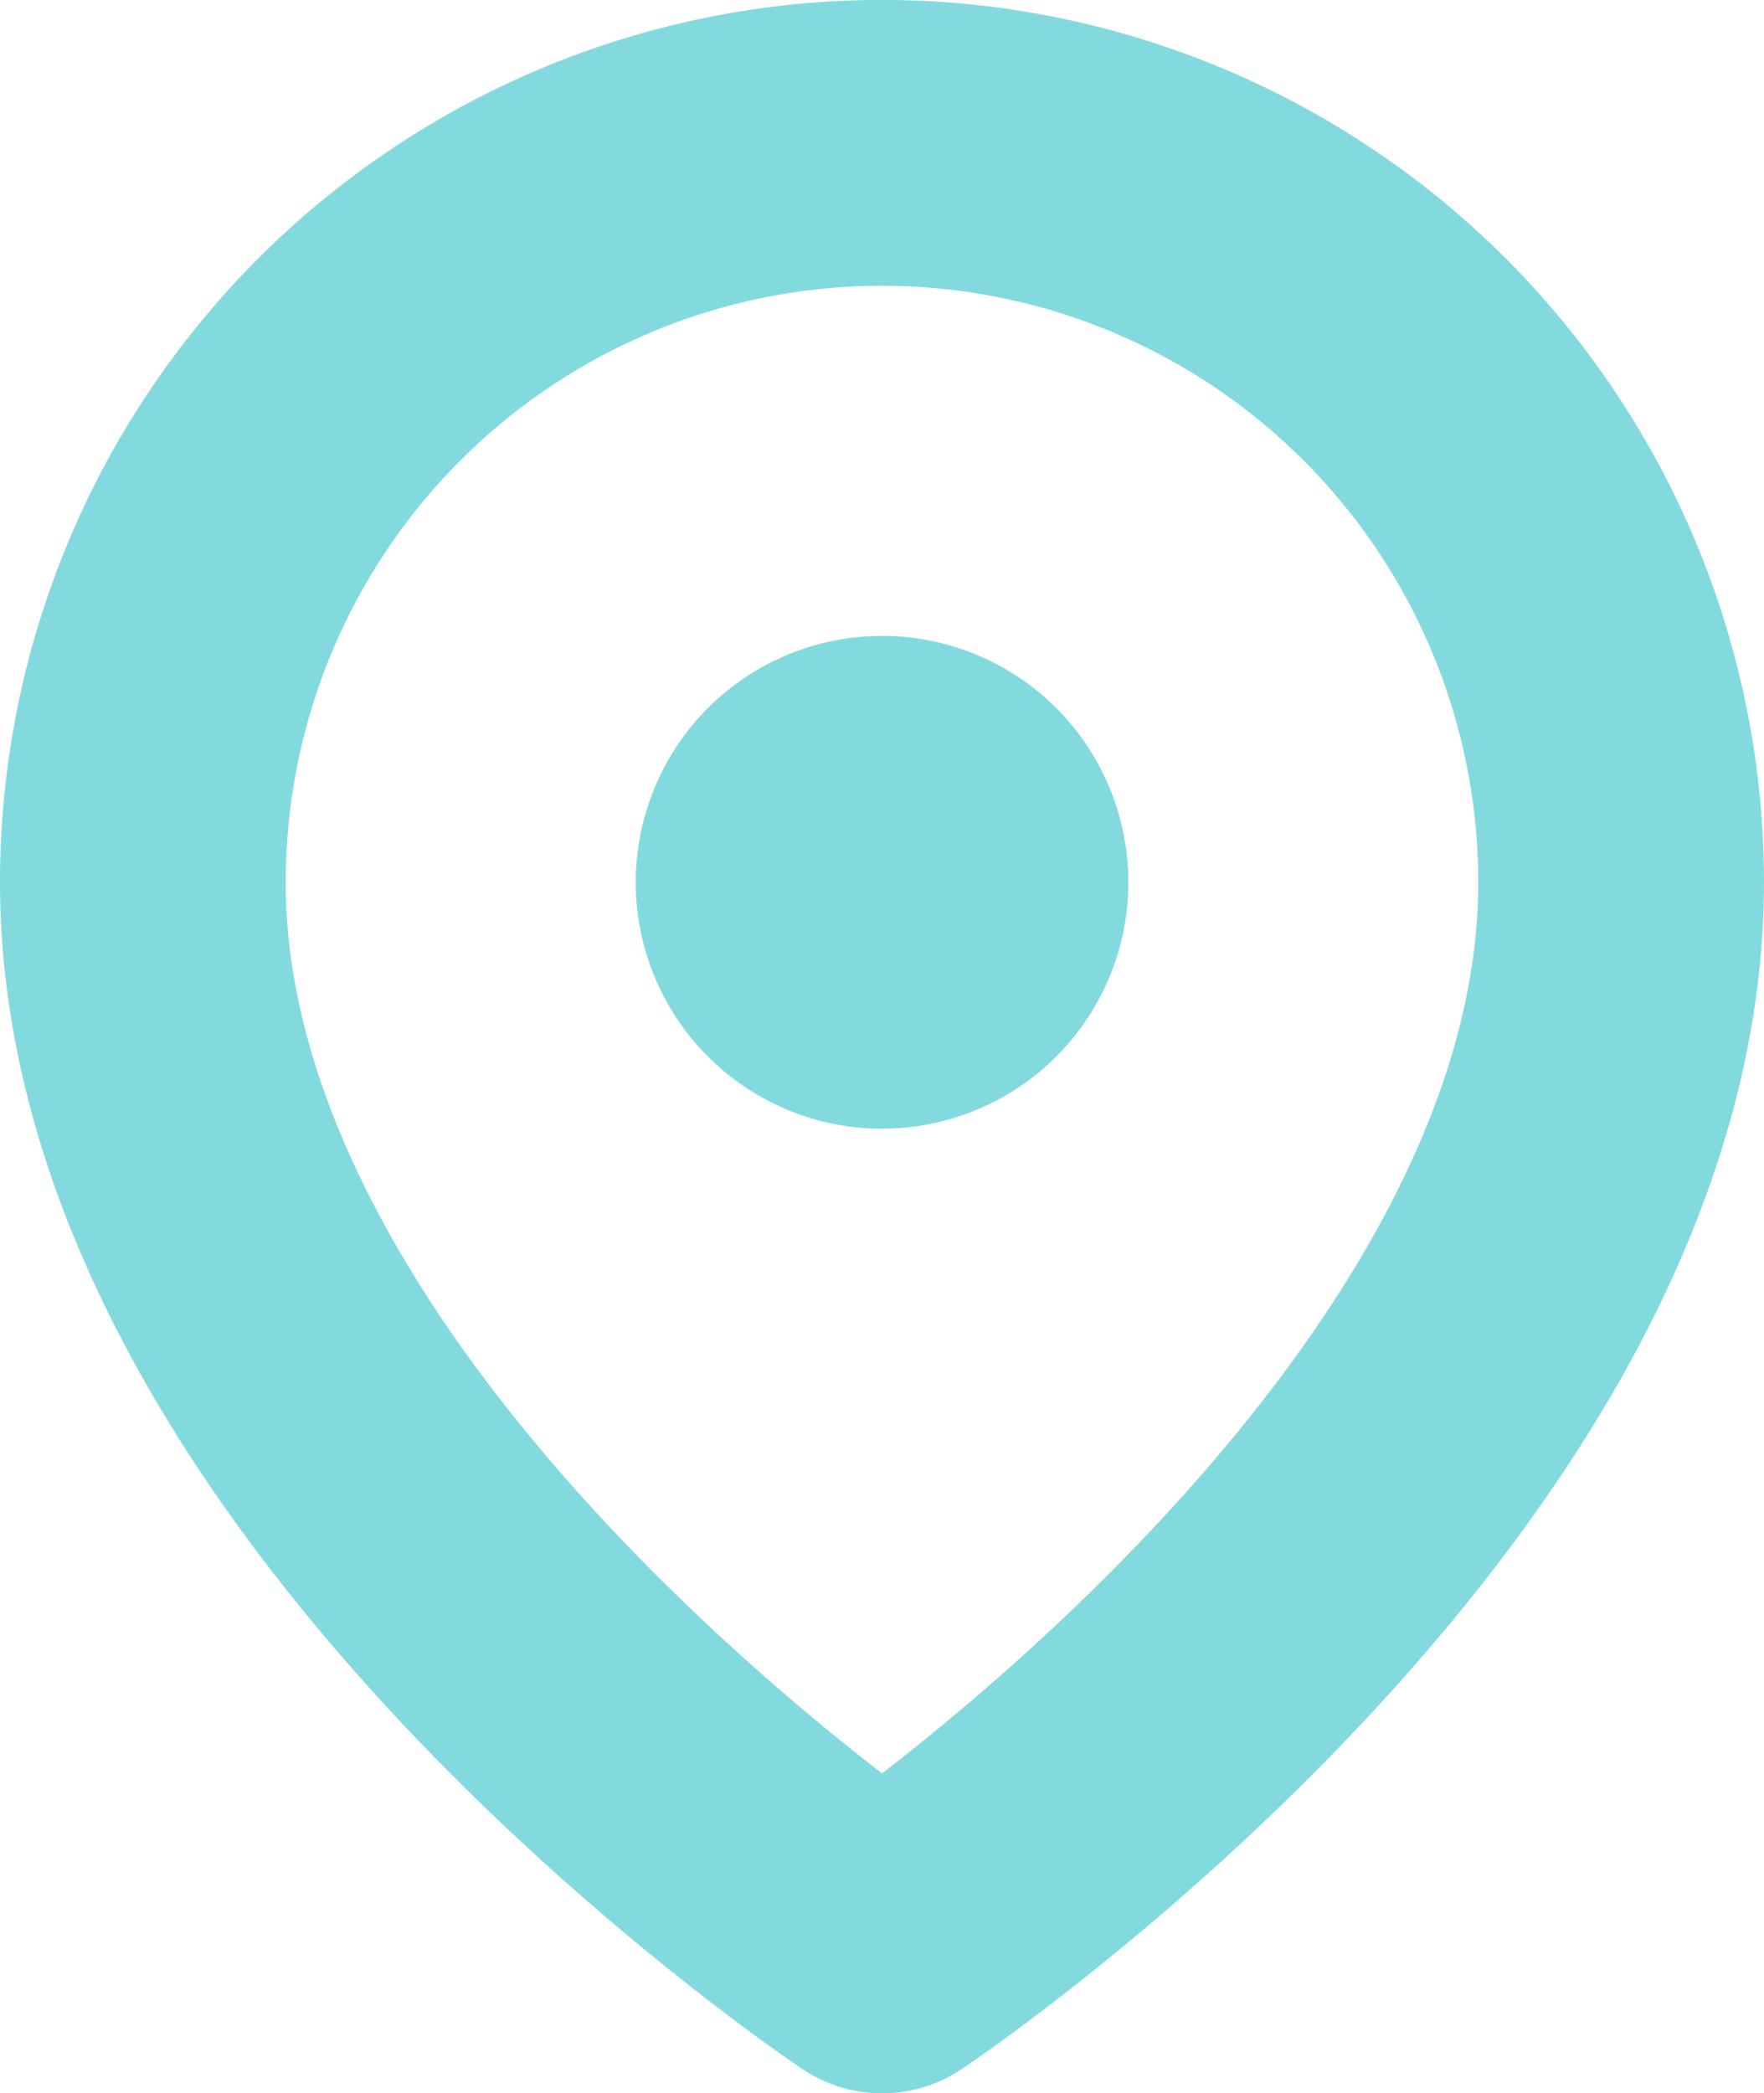
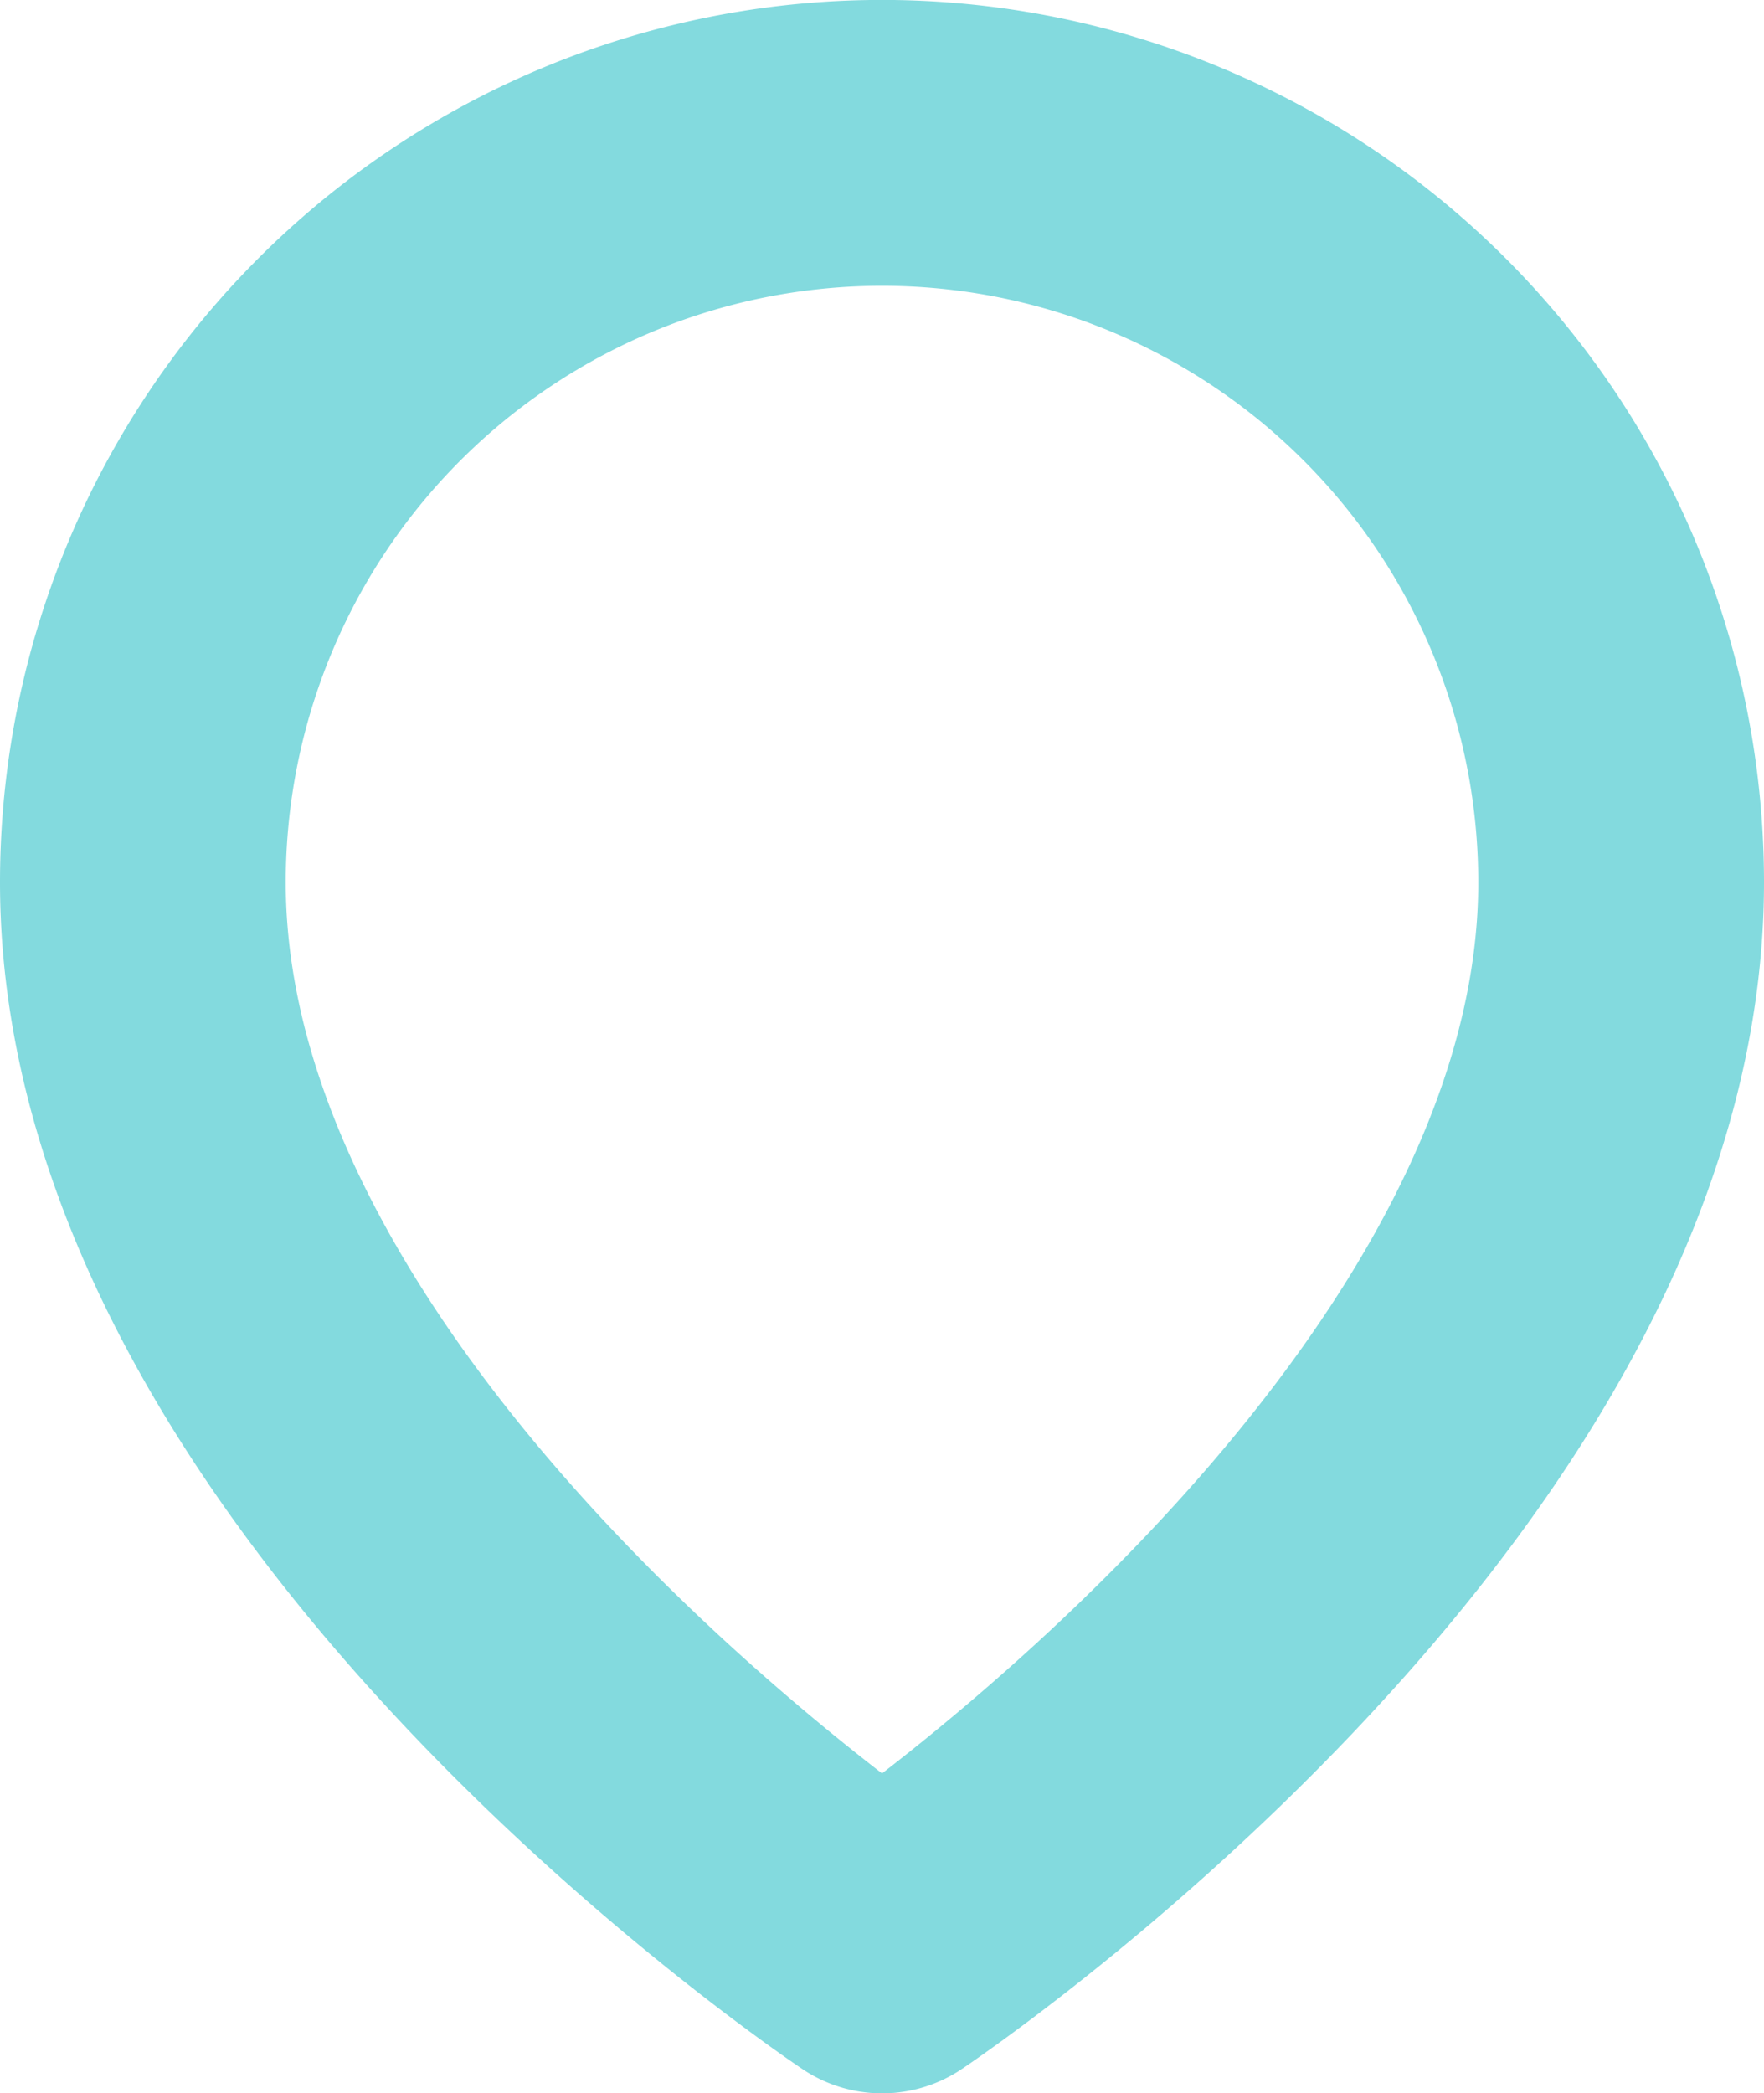
<svg xmlns="http://www.w3.org/2000/svg" width="12.347" height="14.646" viewBox="0 0 12.347 14.646">
  <g id="Group_6809" data-name="Group 6809" transform="translate(1 1)">
-     <path id="Path_2421" data-name="Path 2421" d="M14.847,6.673c0,4.024-5.173,7.473-5.173,7.473S4.5,10.7,4.5,6.673a5.173,5.173,0,1,1,10.347,0Z" transform="translate(-4.5 -1.5)" fill="none" stroke="#83dade" stroke-linecap="round" stroke-linejoin="round" stroke-width="2" />
-     <path id="Path_2422" data-name="Path 2422" d="M16.949,12.224A1.724,1.724,0,1,1,15.224,10.5,1.724,1.724,0,0,1,16.949,12.224Z" transform="translate(-10.051 -7.051)" fill="#83dade" />
+     <path id="Path_2421" data-name="Path 2421" d="M14.847,6.673c0,4.024-5.173,7.473-5.173,7.473S4.5,10.7,4.5,6.673a5.173,5.173,0,1,1,10.347,0" transform="translate(-4.5 -1.5)" fill="none" stroke="#83dade" stroke-linecap="round" stroke-linejoin="round" stroke-width="2" />
  </g>
</svg>